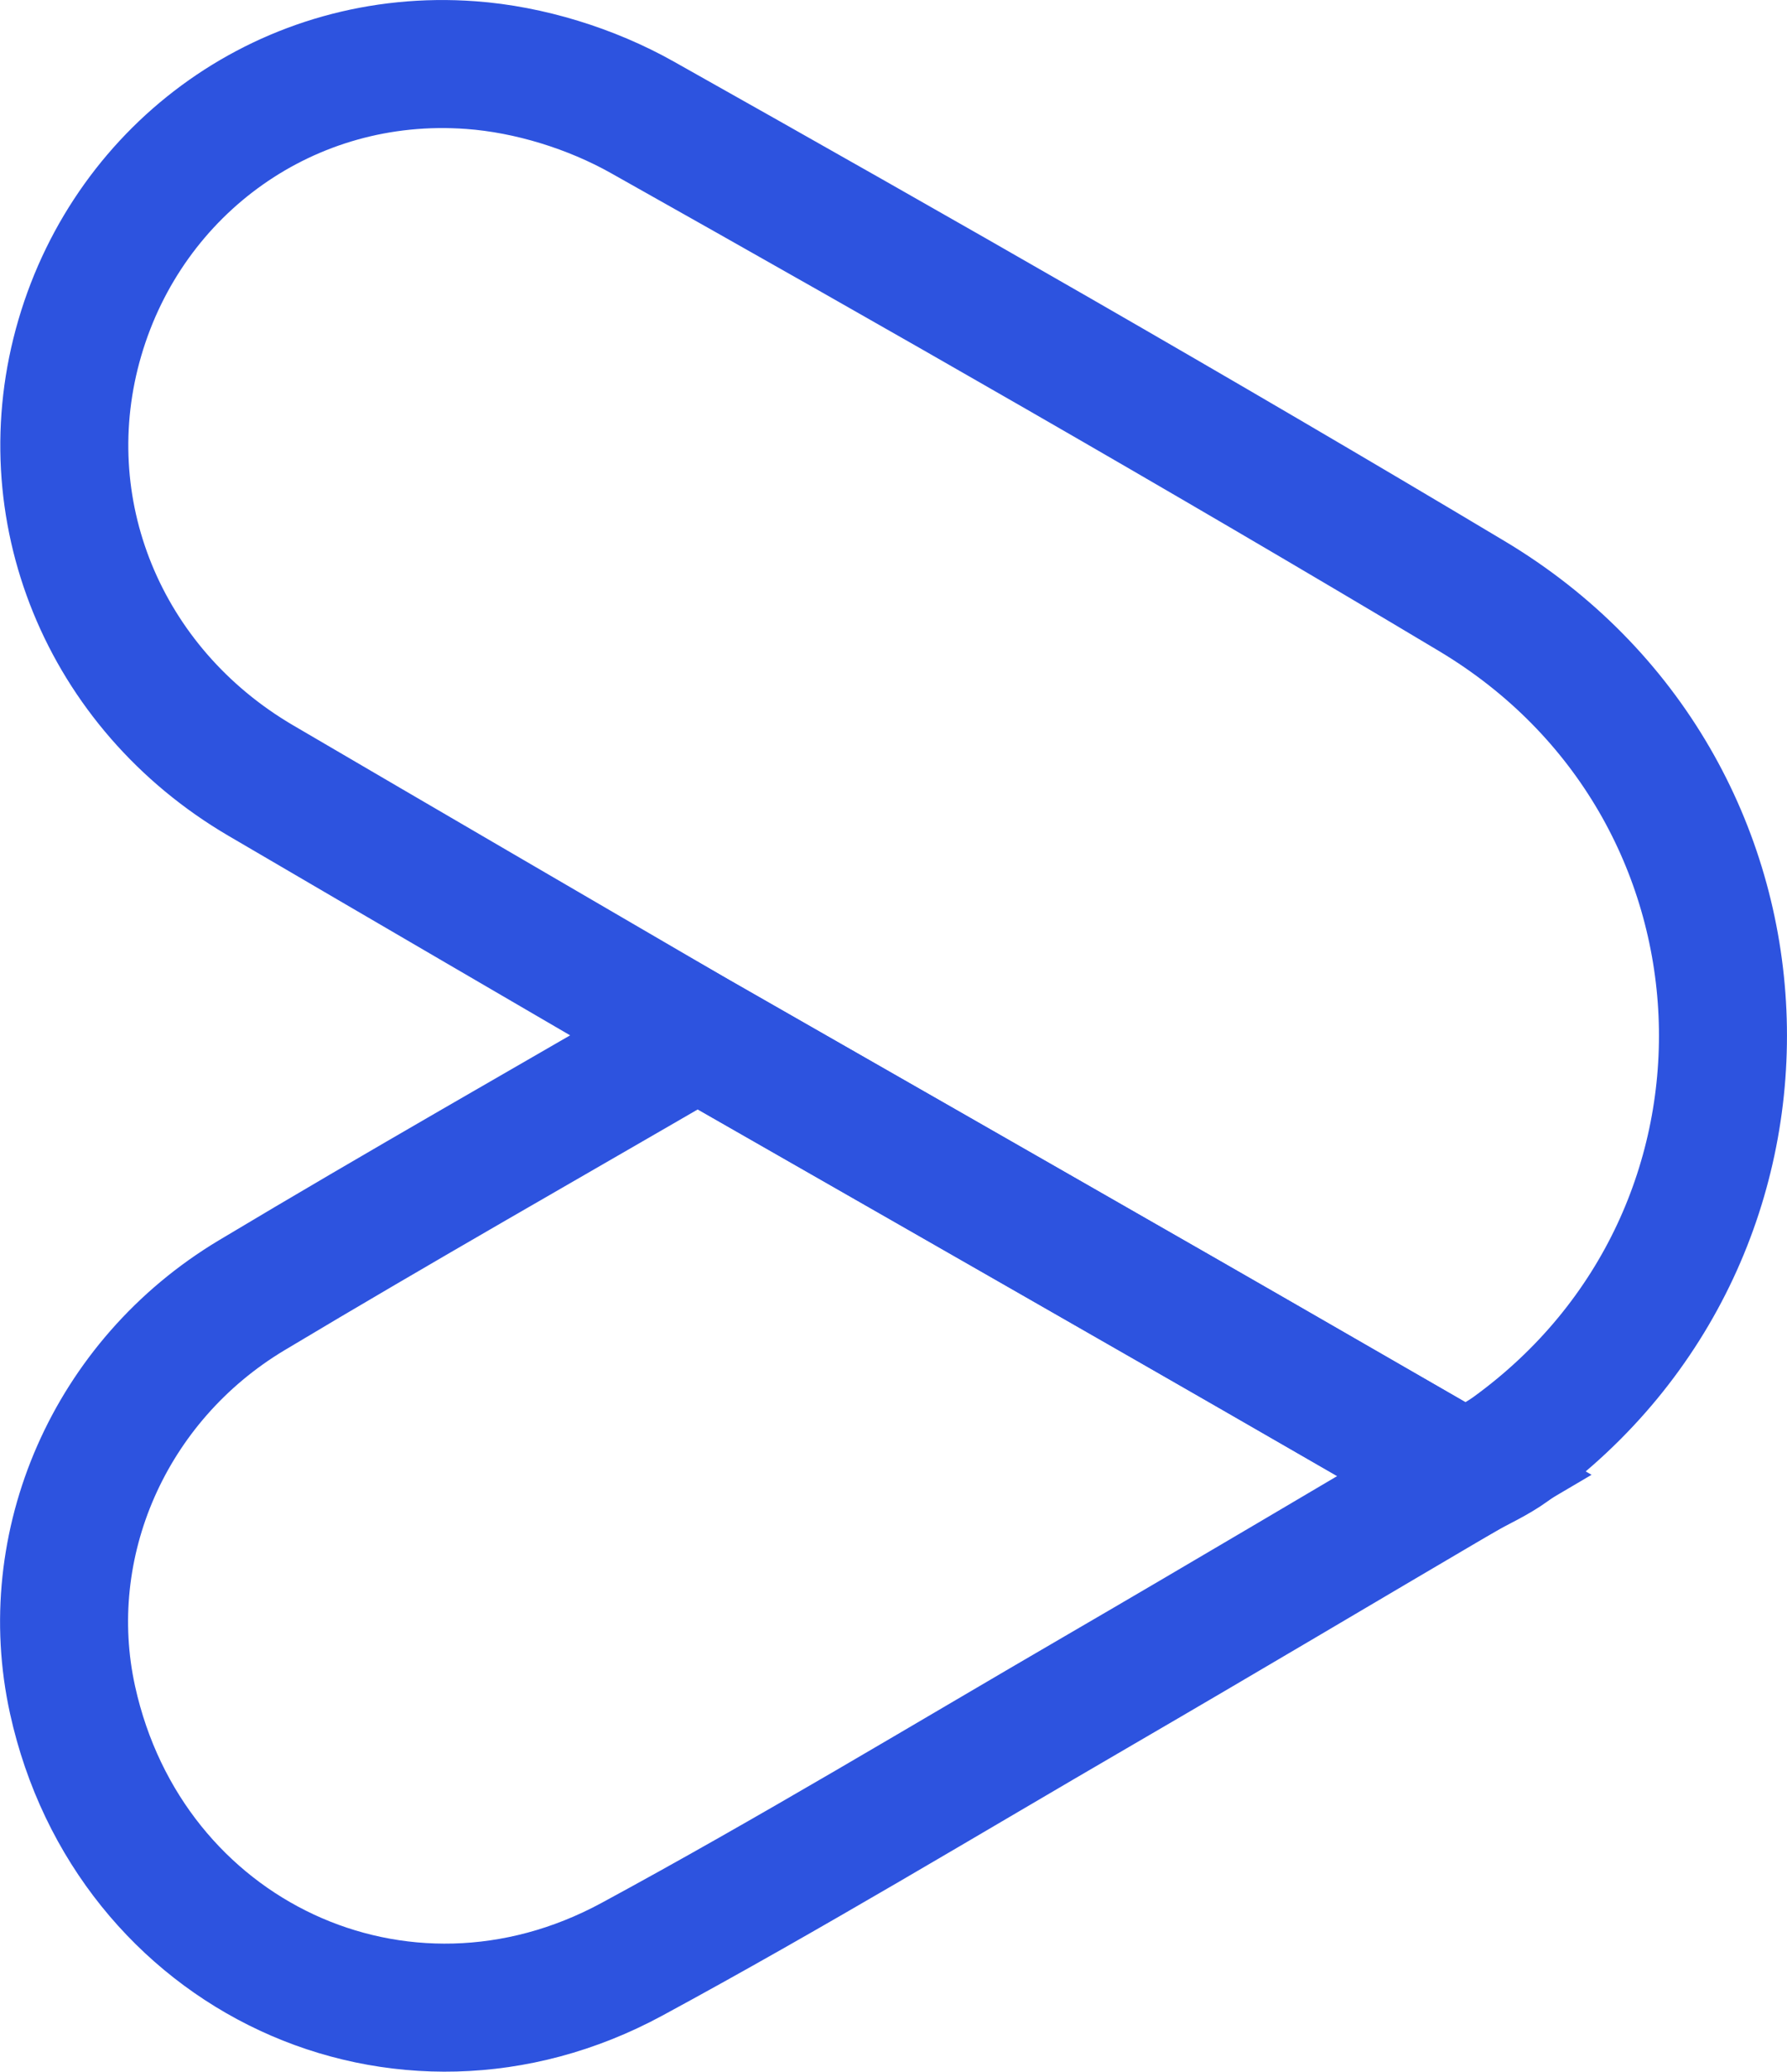
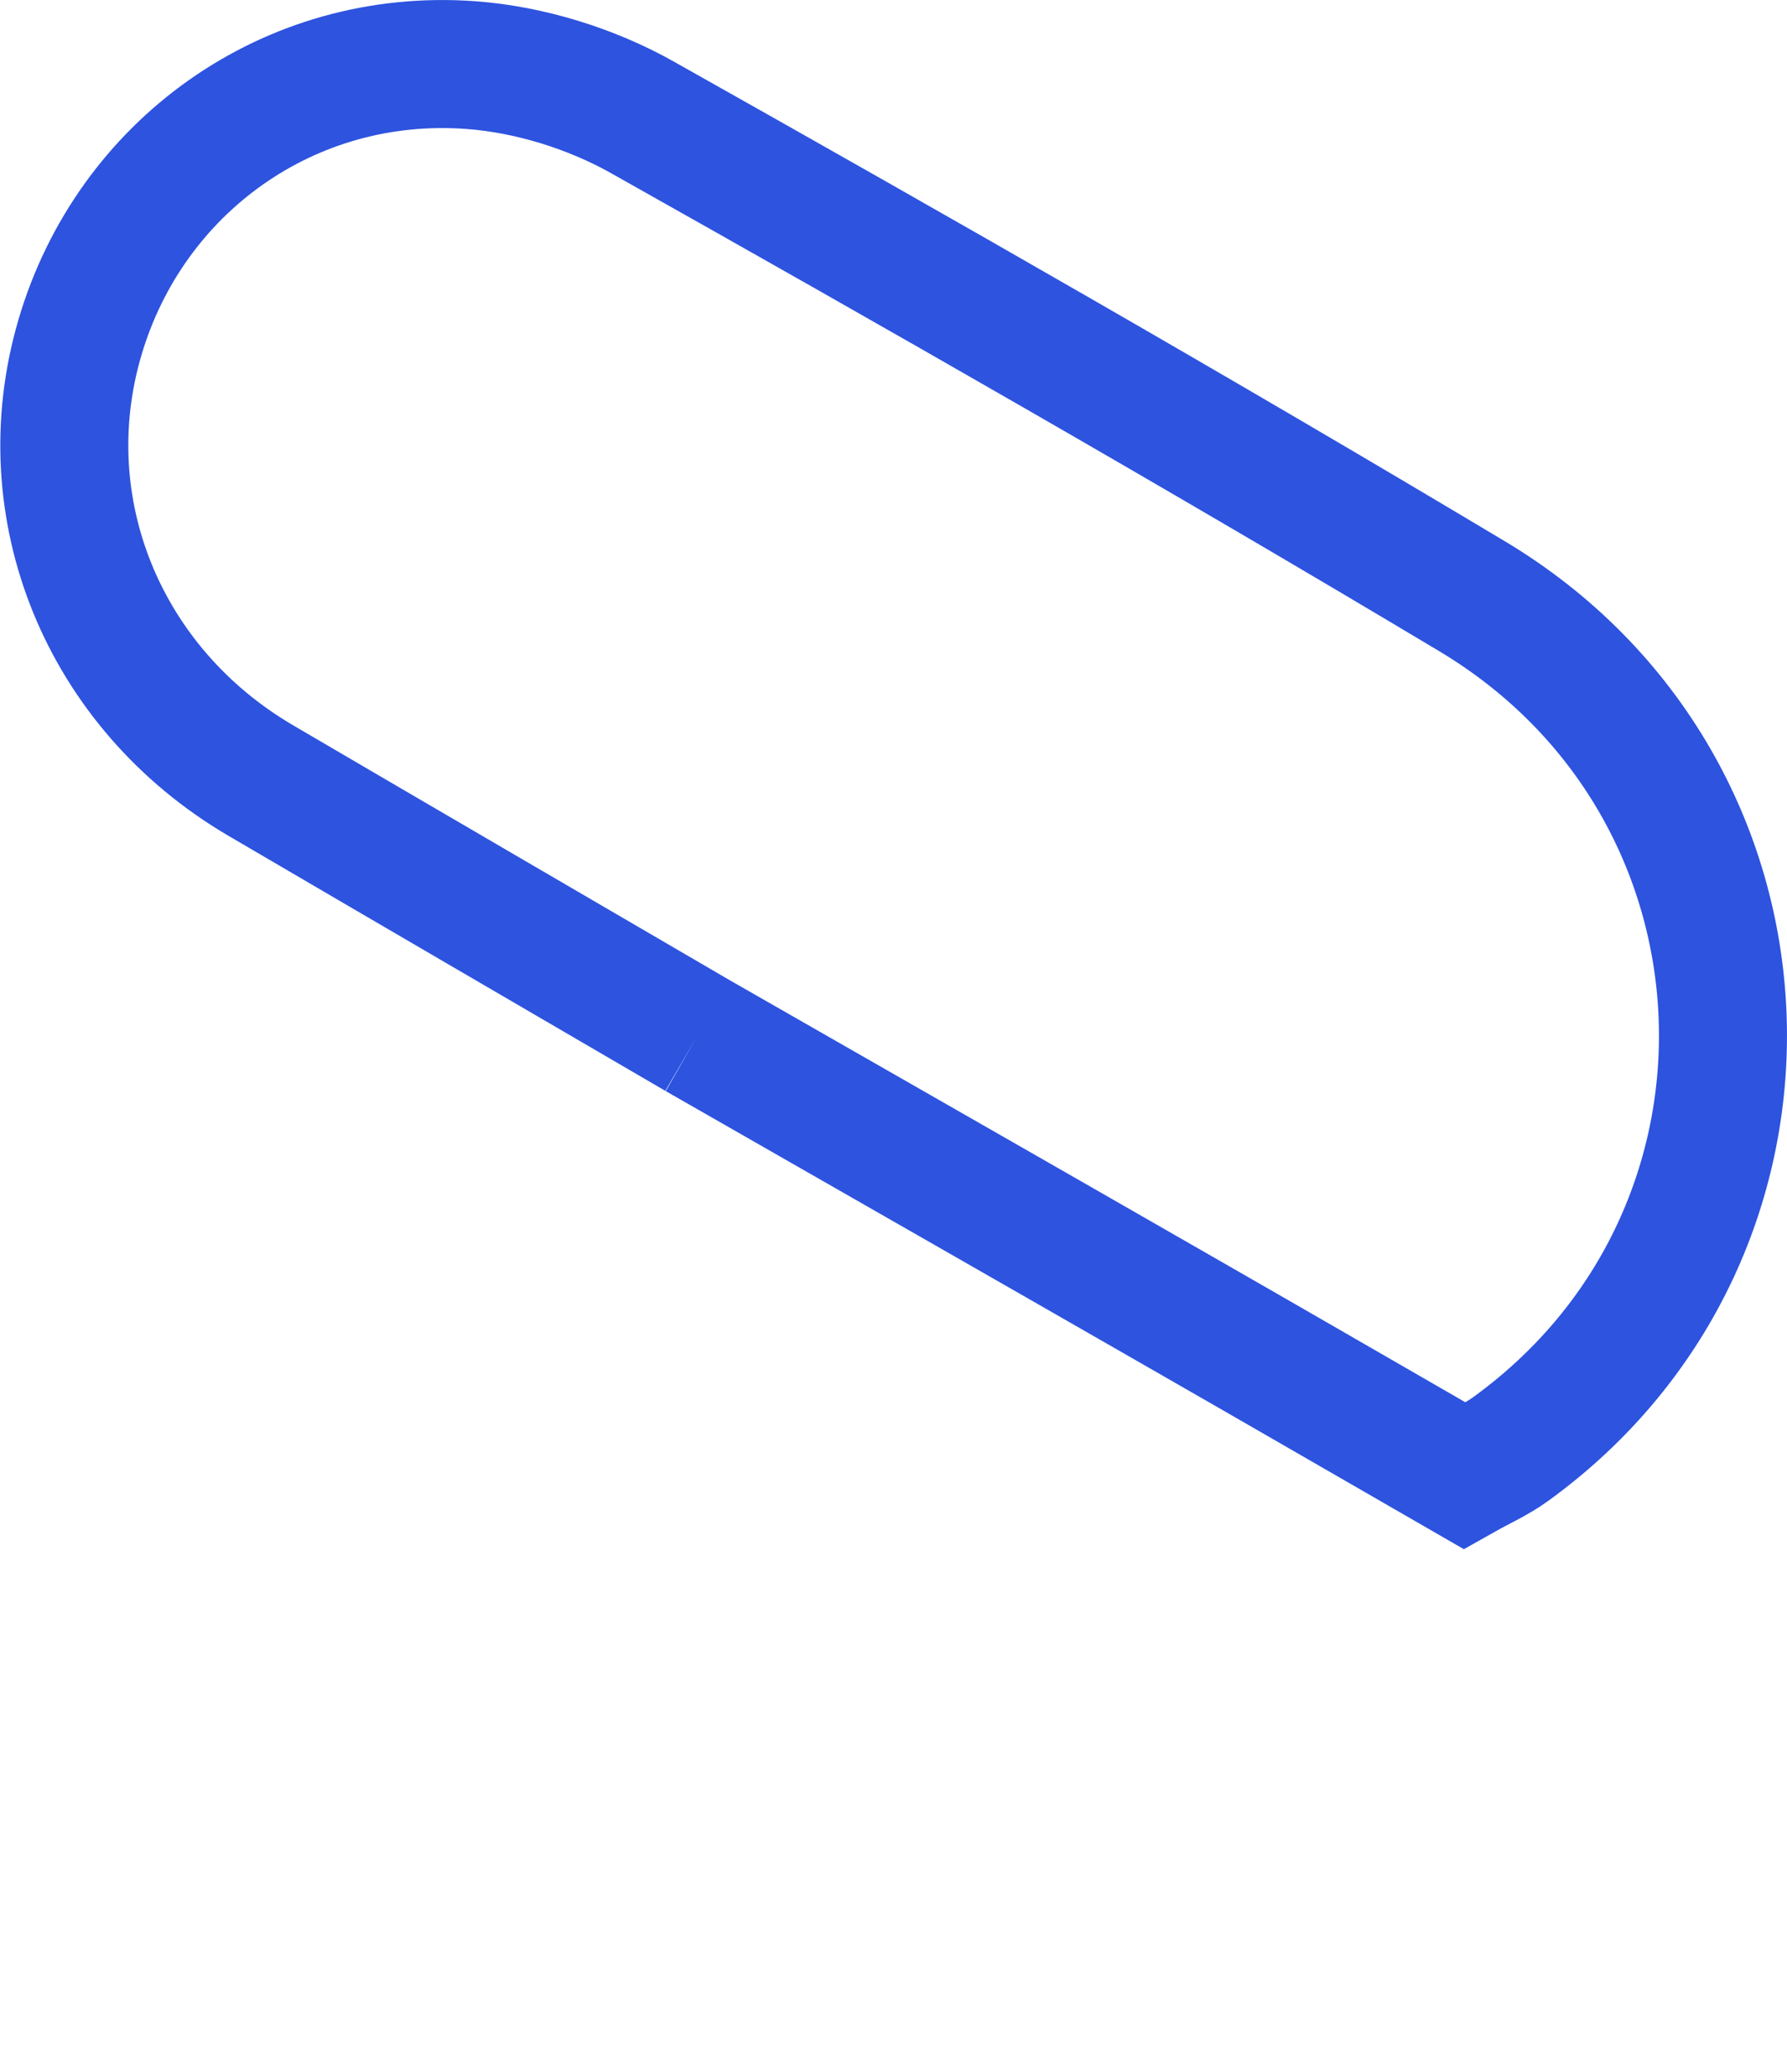
<svg xmlns="http://www.w3.org/2000/svg" version="1.1" id="Layer_1" x="0px" y="0px" viewBox="0 0 181.48 210.34" style="enable-background:new 0 0 181.48 210.34;" xml:space="preserve">
  <style type="text/css">
	.st0{fill:none;stroke:#2D53DF;stroke-width:13;stroke-miterlimit:10;}
</style>
  <g>
-     <path class="st0" d="M70.84,105.14C56.06,96.52,41.27,87.91,26.5,79.26C10.48,69.88,3.03,51.61,8.11,34.29   C13.19,16.94,29.35,5.25,47.82,6.61c5.93,0.43,12.22,2.38,17.41,5.3c28.26,15.89,56.42,31.97,84.24,48.61   c32.35,19.34,34.22,64.69,3.95,86.6c-1.46,1.06-3.14,1.8-4.72,2.69c-9.6-5.53-19.19-11.08-28.81-16.59   C103.55,123.84,87.19,114.5,70.84,105.14z" />
-     <path class="st0" d="M70.84,105.14c16.35,9.35,32.71,18.7,49.06,28.07c9.61,5.51,19.2,11.06,28.81,16.59   c-12.32,7.25-24.6,14.55-36.96,21.74c-15.82,9.2-31.49,18.68-47.58,27.39c-23.45,12.69-51.07-0.33-56.8-26.33   c-3.47-15.76,3.71-32.41,18.19-41.09C40.54,122.54,55.73,113.92,70.84,105.14z" />
+     <path class="st0" d="M70.84,105.14C56.06,96.52,41.27,87.91,26.5,79.26C10.48,69.88,3.03,51.61,8.11,34.29   C13.19,16.94,29.35,5.25,47.82,6.61c5.93,0.43,12.22,2.38,17.41,5.3c28.26,15.89,56.42,31.97,84.24,48.61   c32.35,19.34,34.22,64.69,3.95,86.6c-1.46,1.06-3.14,1.8-4.72,2.69c-9.6-5.53-19.19-11.08-28.81-16.59   C103.55,123.84,87.19,114.5,70.84,105.14" />
  </g>
</svg>